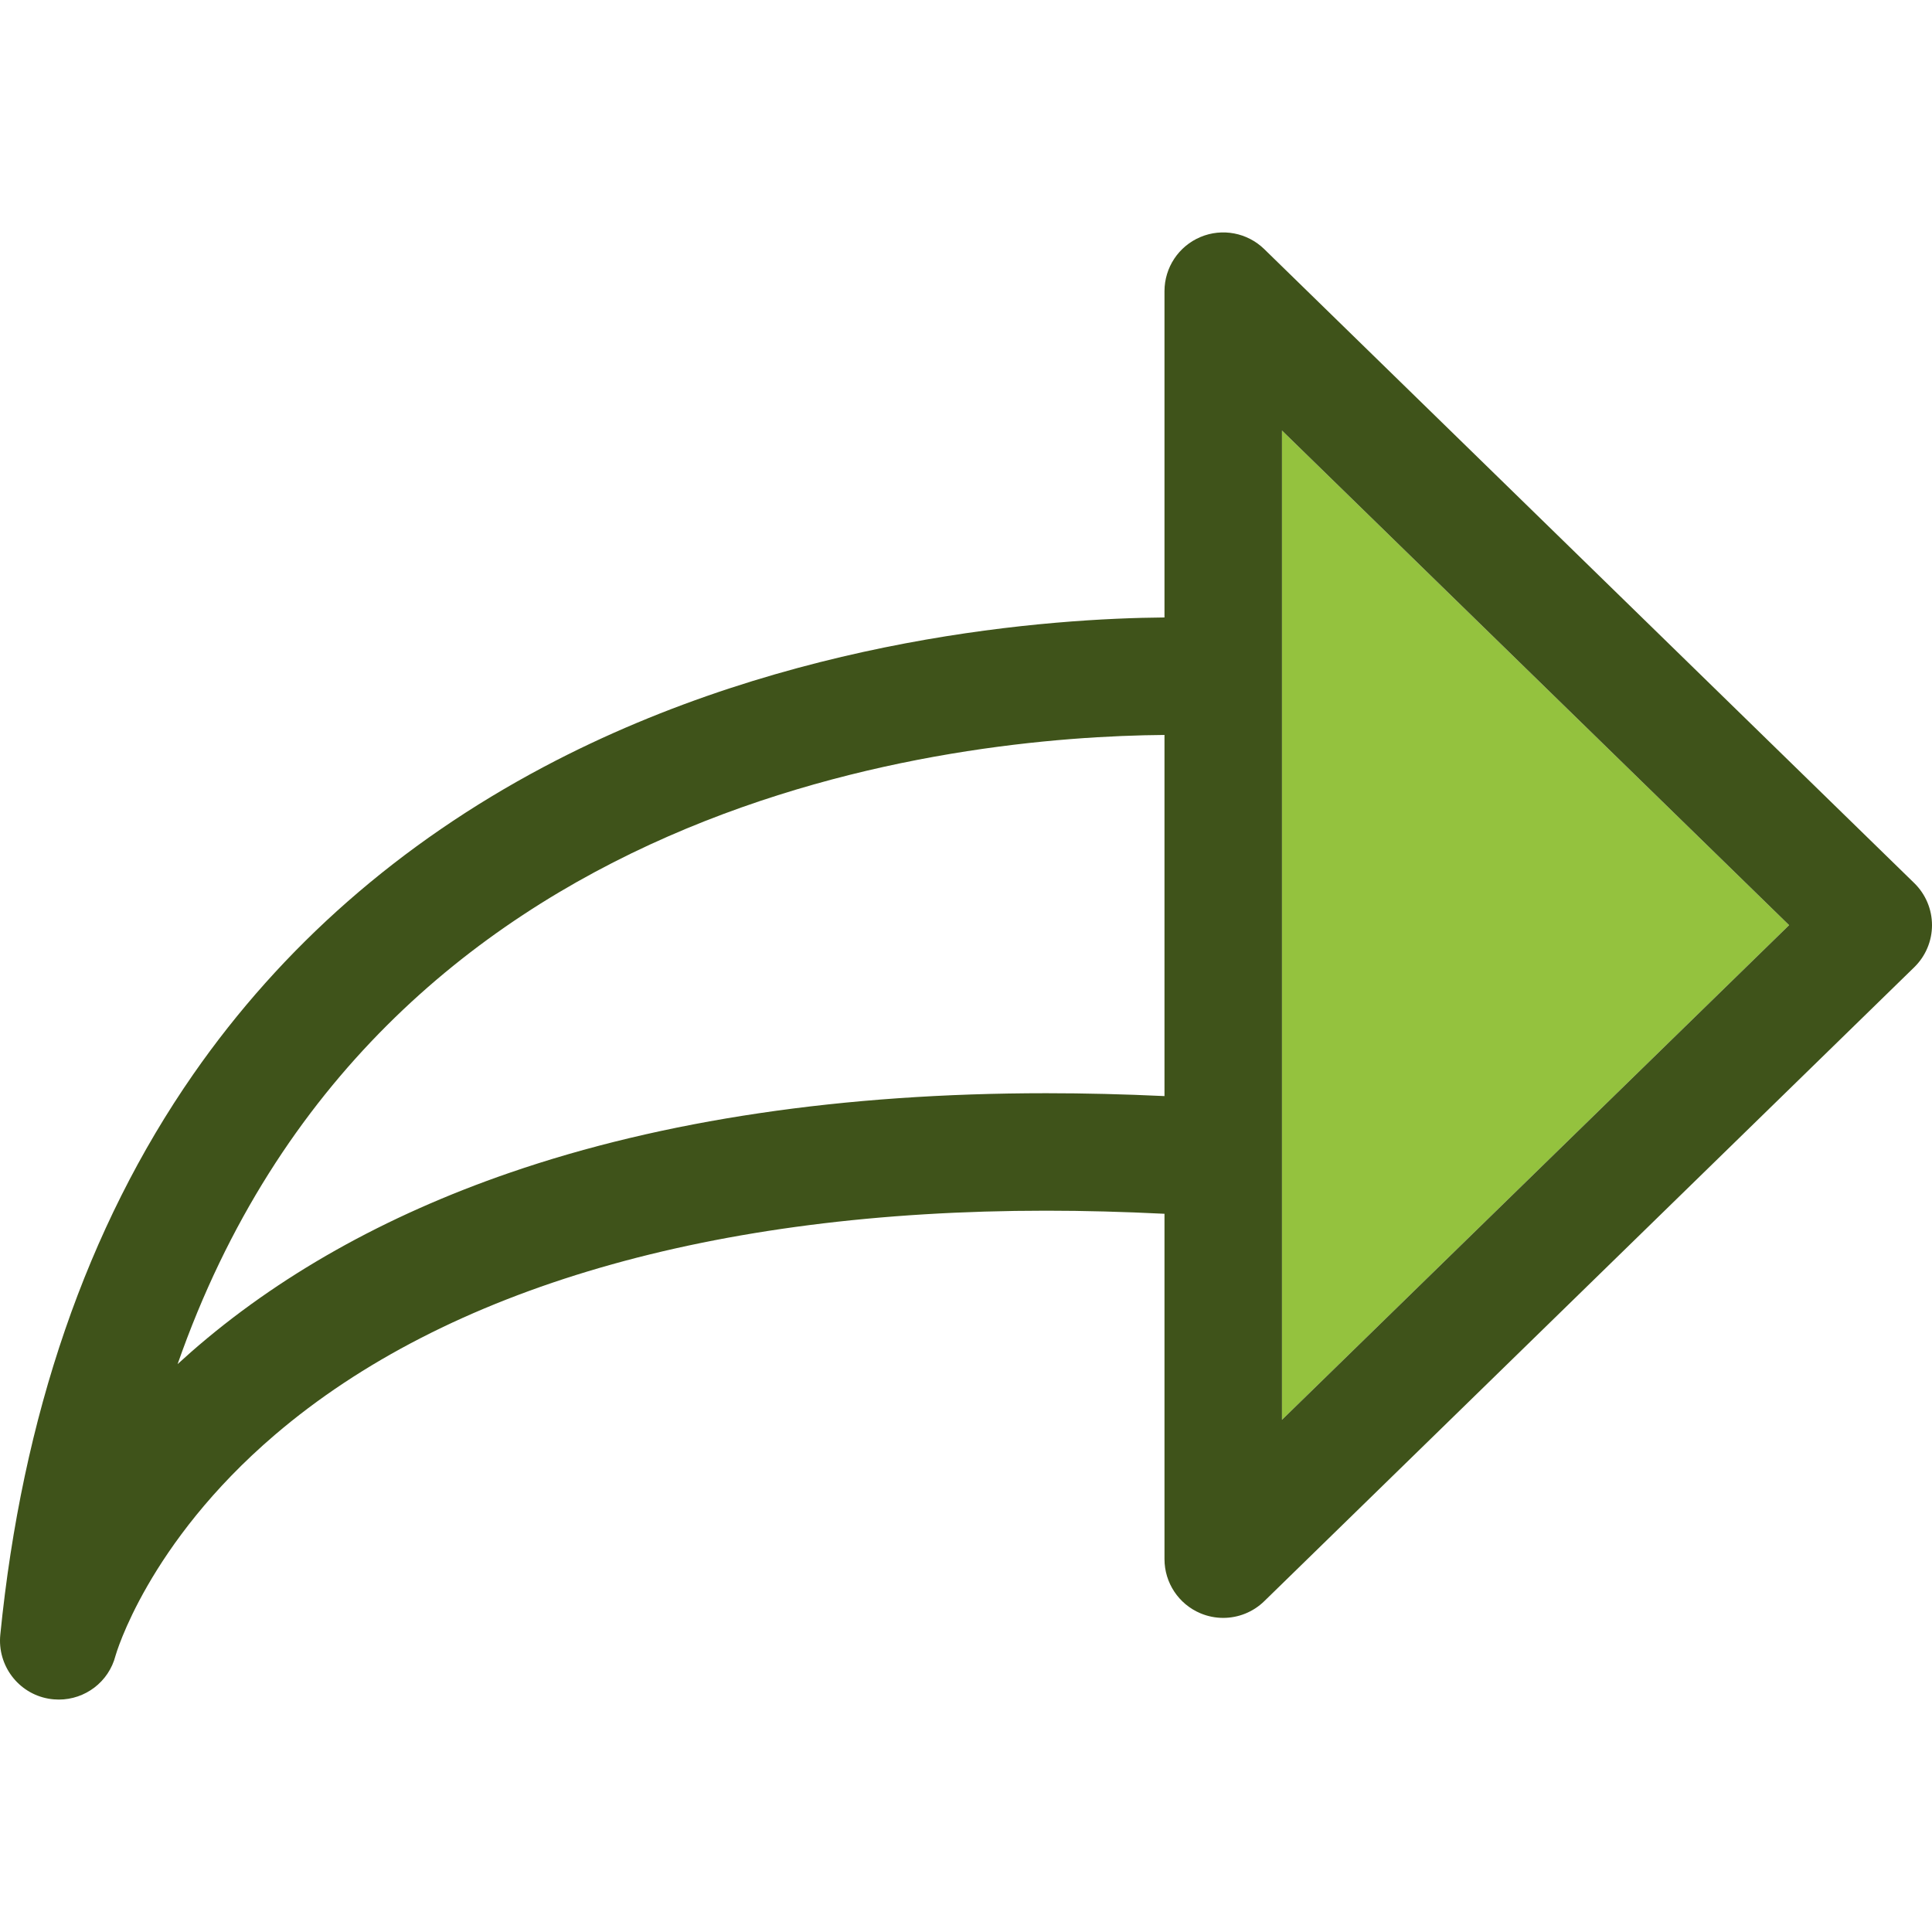
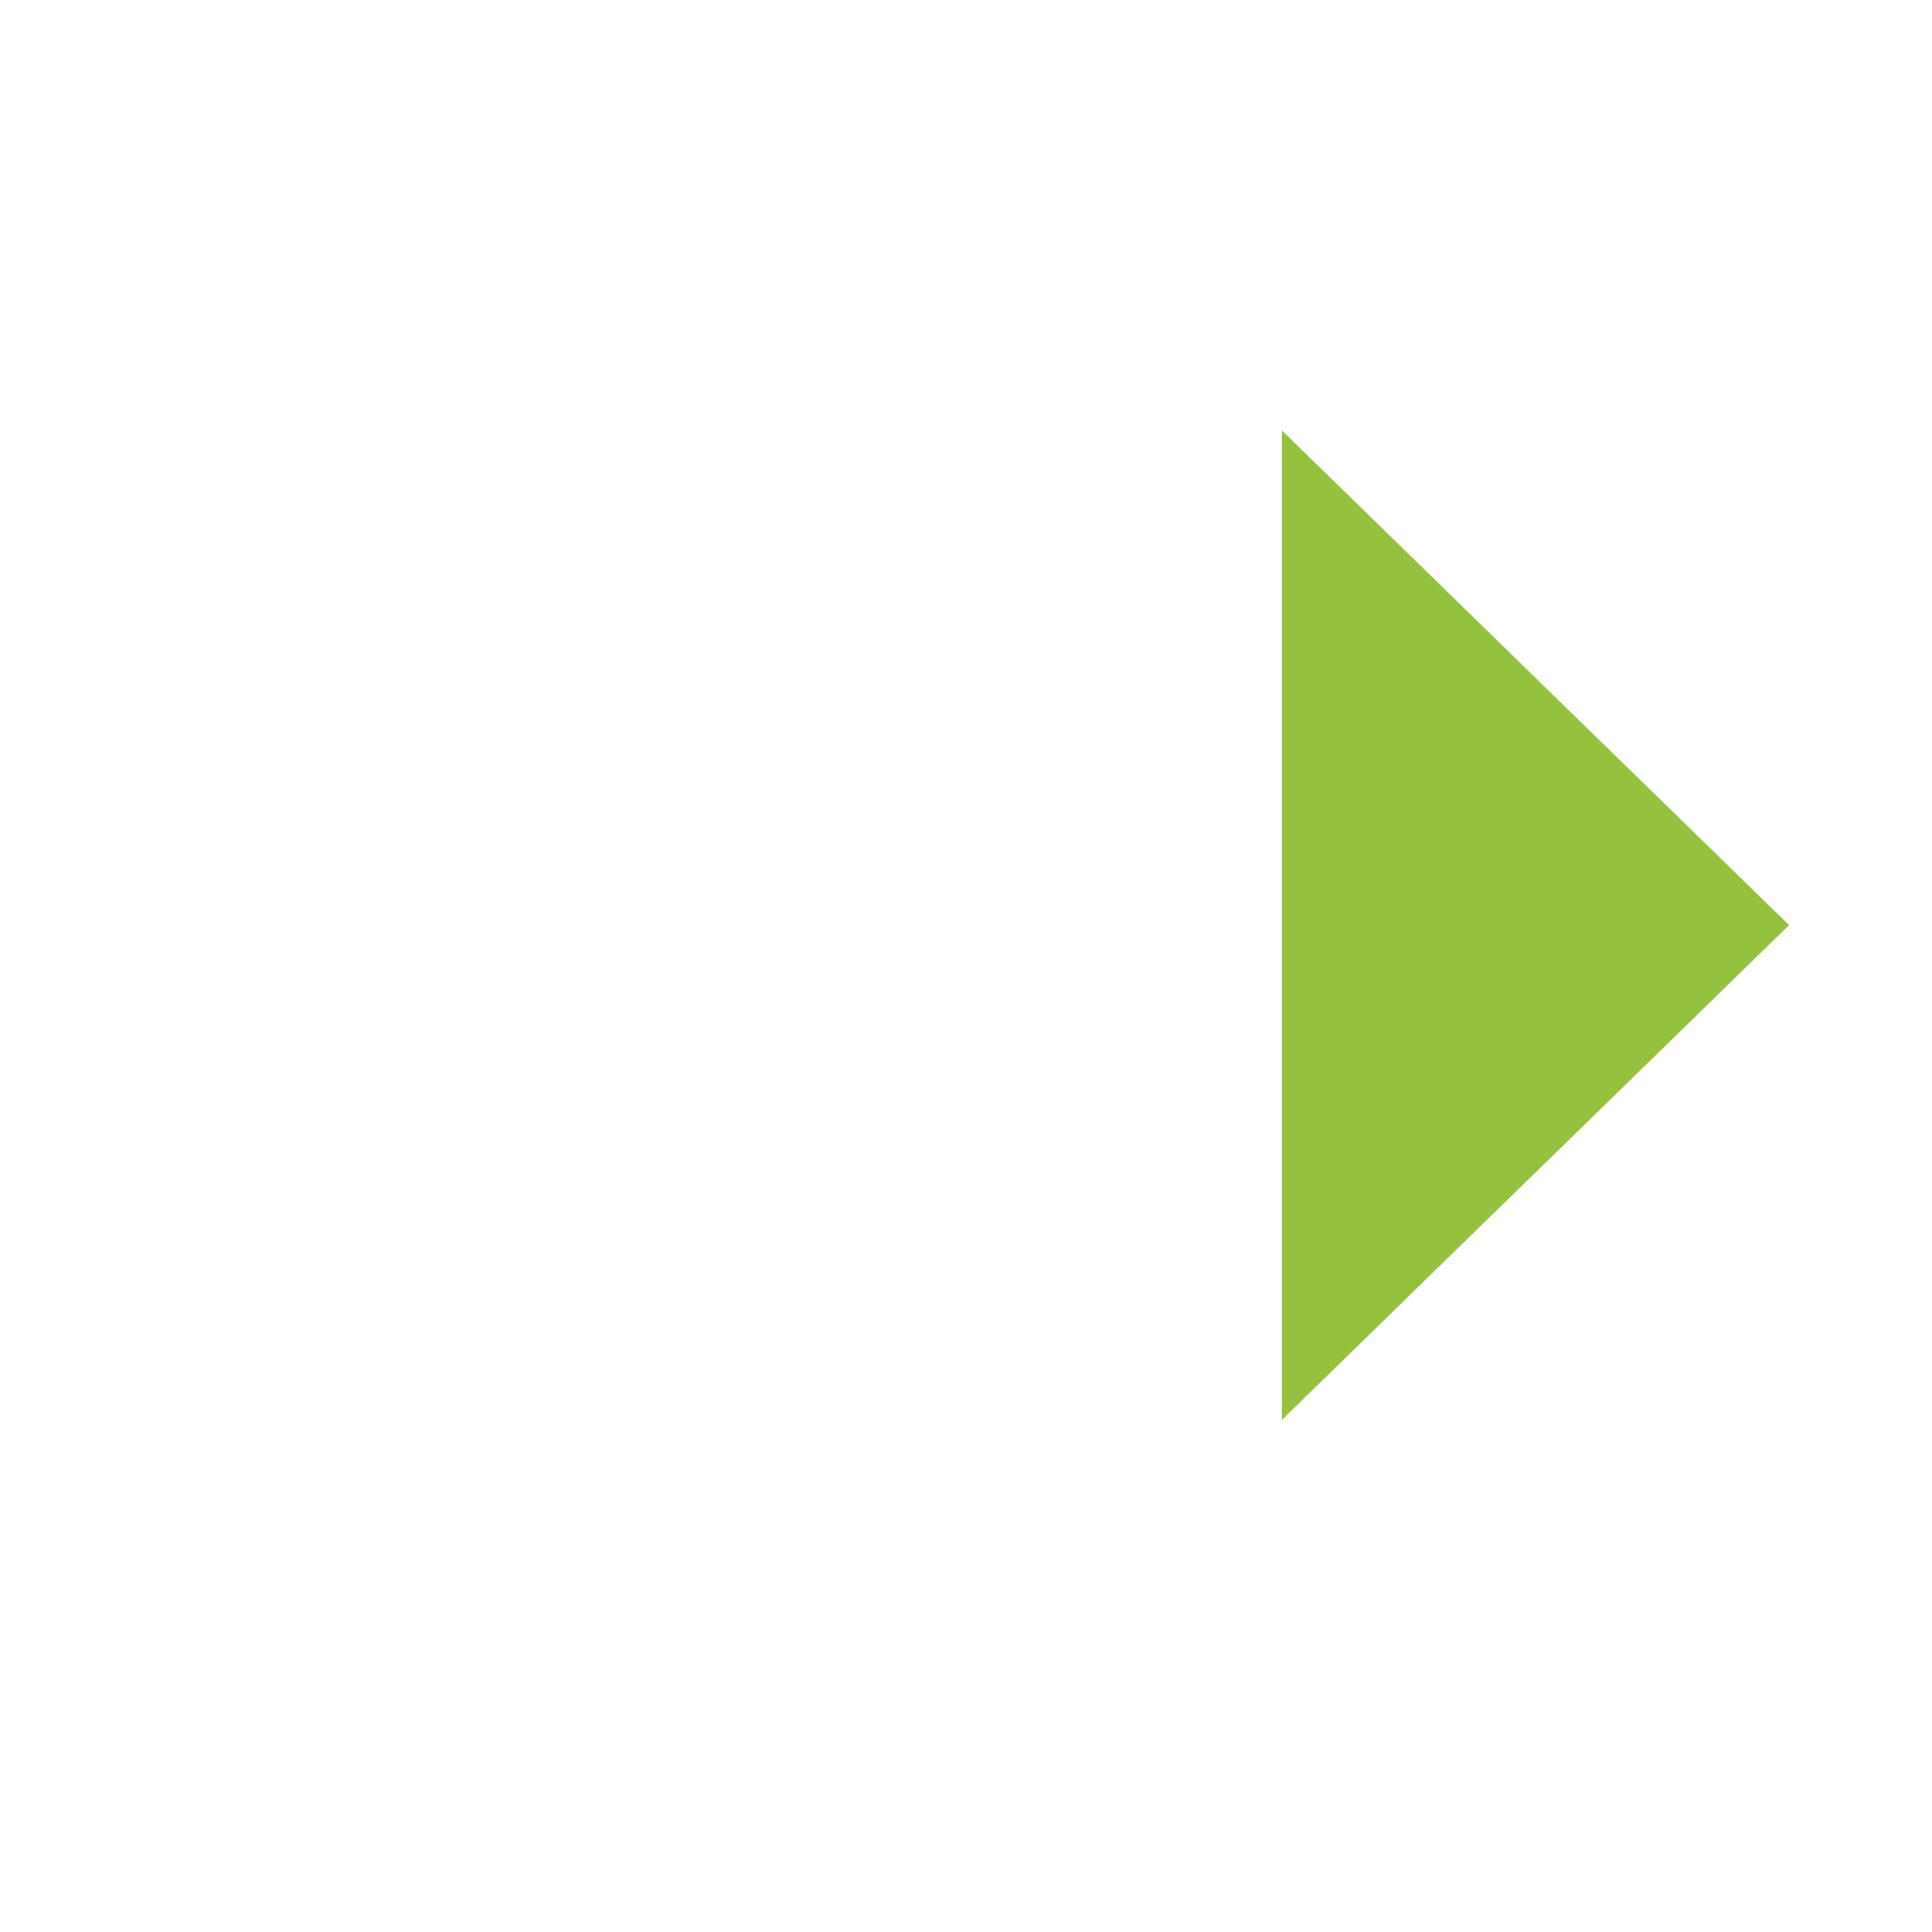
<svg xmlns="http://www.w3.org/2000/svg" version="1.1" id="Capa_1" x="0px" y="0px" viewBox="0 0 394.663 394.663" style="enable-background:new 0 0 394.663 394.663;" xml:space="preserve">
  <g>
    <g>
      <path style="fill:none;" d="M36.283,278.653c0.887-0.815,1.793-1.629,2.723-2.444c17.693-15.522,39.596-27.849,65.1-36.638    c31.291-10.785,68.168-16.253,109.609-16.253c7.842,0,15.928,0.196,24.164,0.587v-73.771    C195.589,150.466,76.997,162.219,36.283,278.653z" />
      <polygon style="fill:#94c23e;" points="261.878,138.393 261.878,236.633 261.878,290.032 365.476,188.989 261.878,87.946   " />
-       <path style="fill:#3f531a;" d="M391.042,180.398L258.257,50.889c-3.457-3.369-8.596-4.343-13.041-2.467    c-4.447,1.875-7.338,6.231-7.338,11.058v66.654c-22.635,0.183-76.309,3.755-126.793,30.523    c-29.379,15.577-53.473,36.708-71.611,62.807C17.777,250.679,4.517,289.2,0.06,333.953c-0.621,6.237,3.652,11.942,9.824,13.042    c0.717,0.128,1.428,0.189,2.133,0.189c5.363,0,10.19-3.588,11.578-8.952c0.063-0.226,6.494-22.845,32.561-45.127    c35.039-29.954,89.521-45.787,157.559-45.787c7.82,0,15.92,0.221,24.164,0.63v70.551c0,4.826,2.891,9.184,7.338,11.058    c1.506,0.634,3.088,0.942,4.658,0.942c3.072,0,6.096-1.18,8.383-3.41l132.785-129.51c2.315-2.258,3.621-5.355,3.621-8.59    C394.663,185.755,393.357,182.657,391.042,180.398z M237.878,223.905c-8.236-0.391-16.322-0.587-24.164-0.587    c-41.441,0-78.318,5.468-109.609,16.253c-25.504,8.789-47.406,21.116-65.1,36.638c-0.93,0.815-1.836,1.629-2.723,2.444    c40.715-116.434,159.307-128.187,201.596-128.52V223.905z M261.878,290.032v-53.398v-98.24V87.946l103.598,101.043    L261.878,290.032z" />
    </g>
  </g>
</svg>